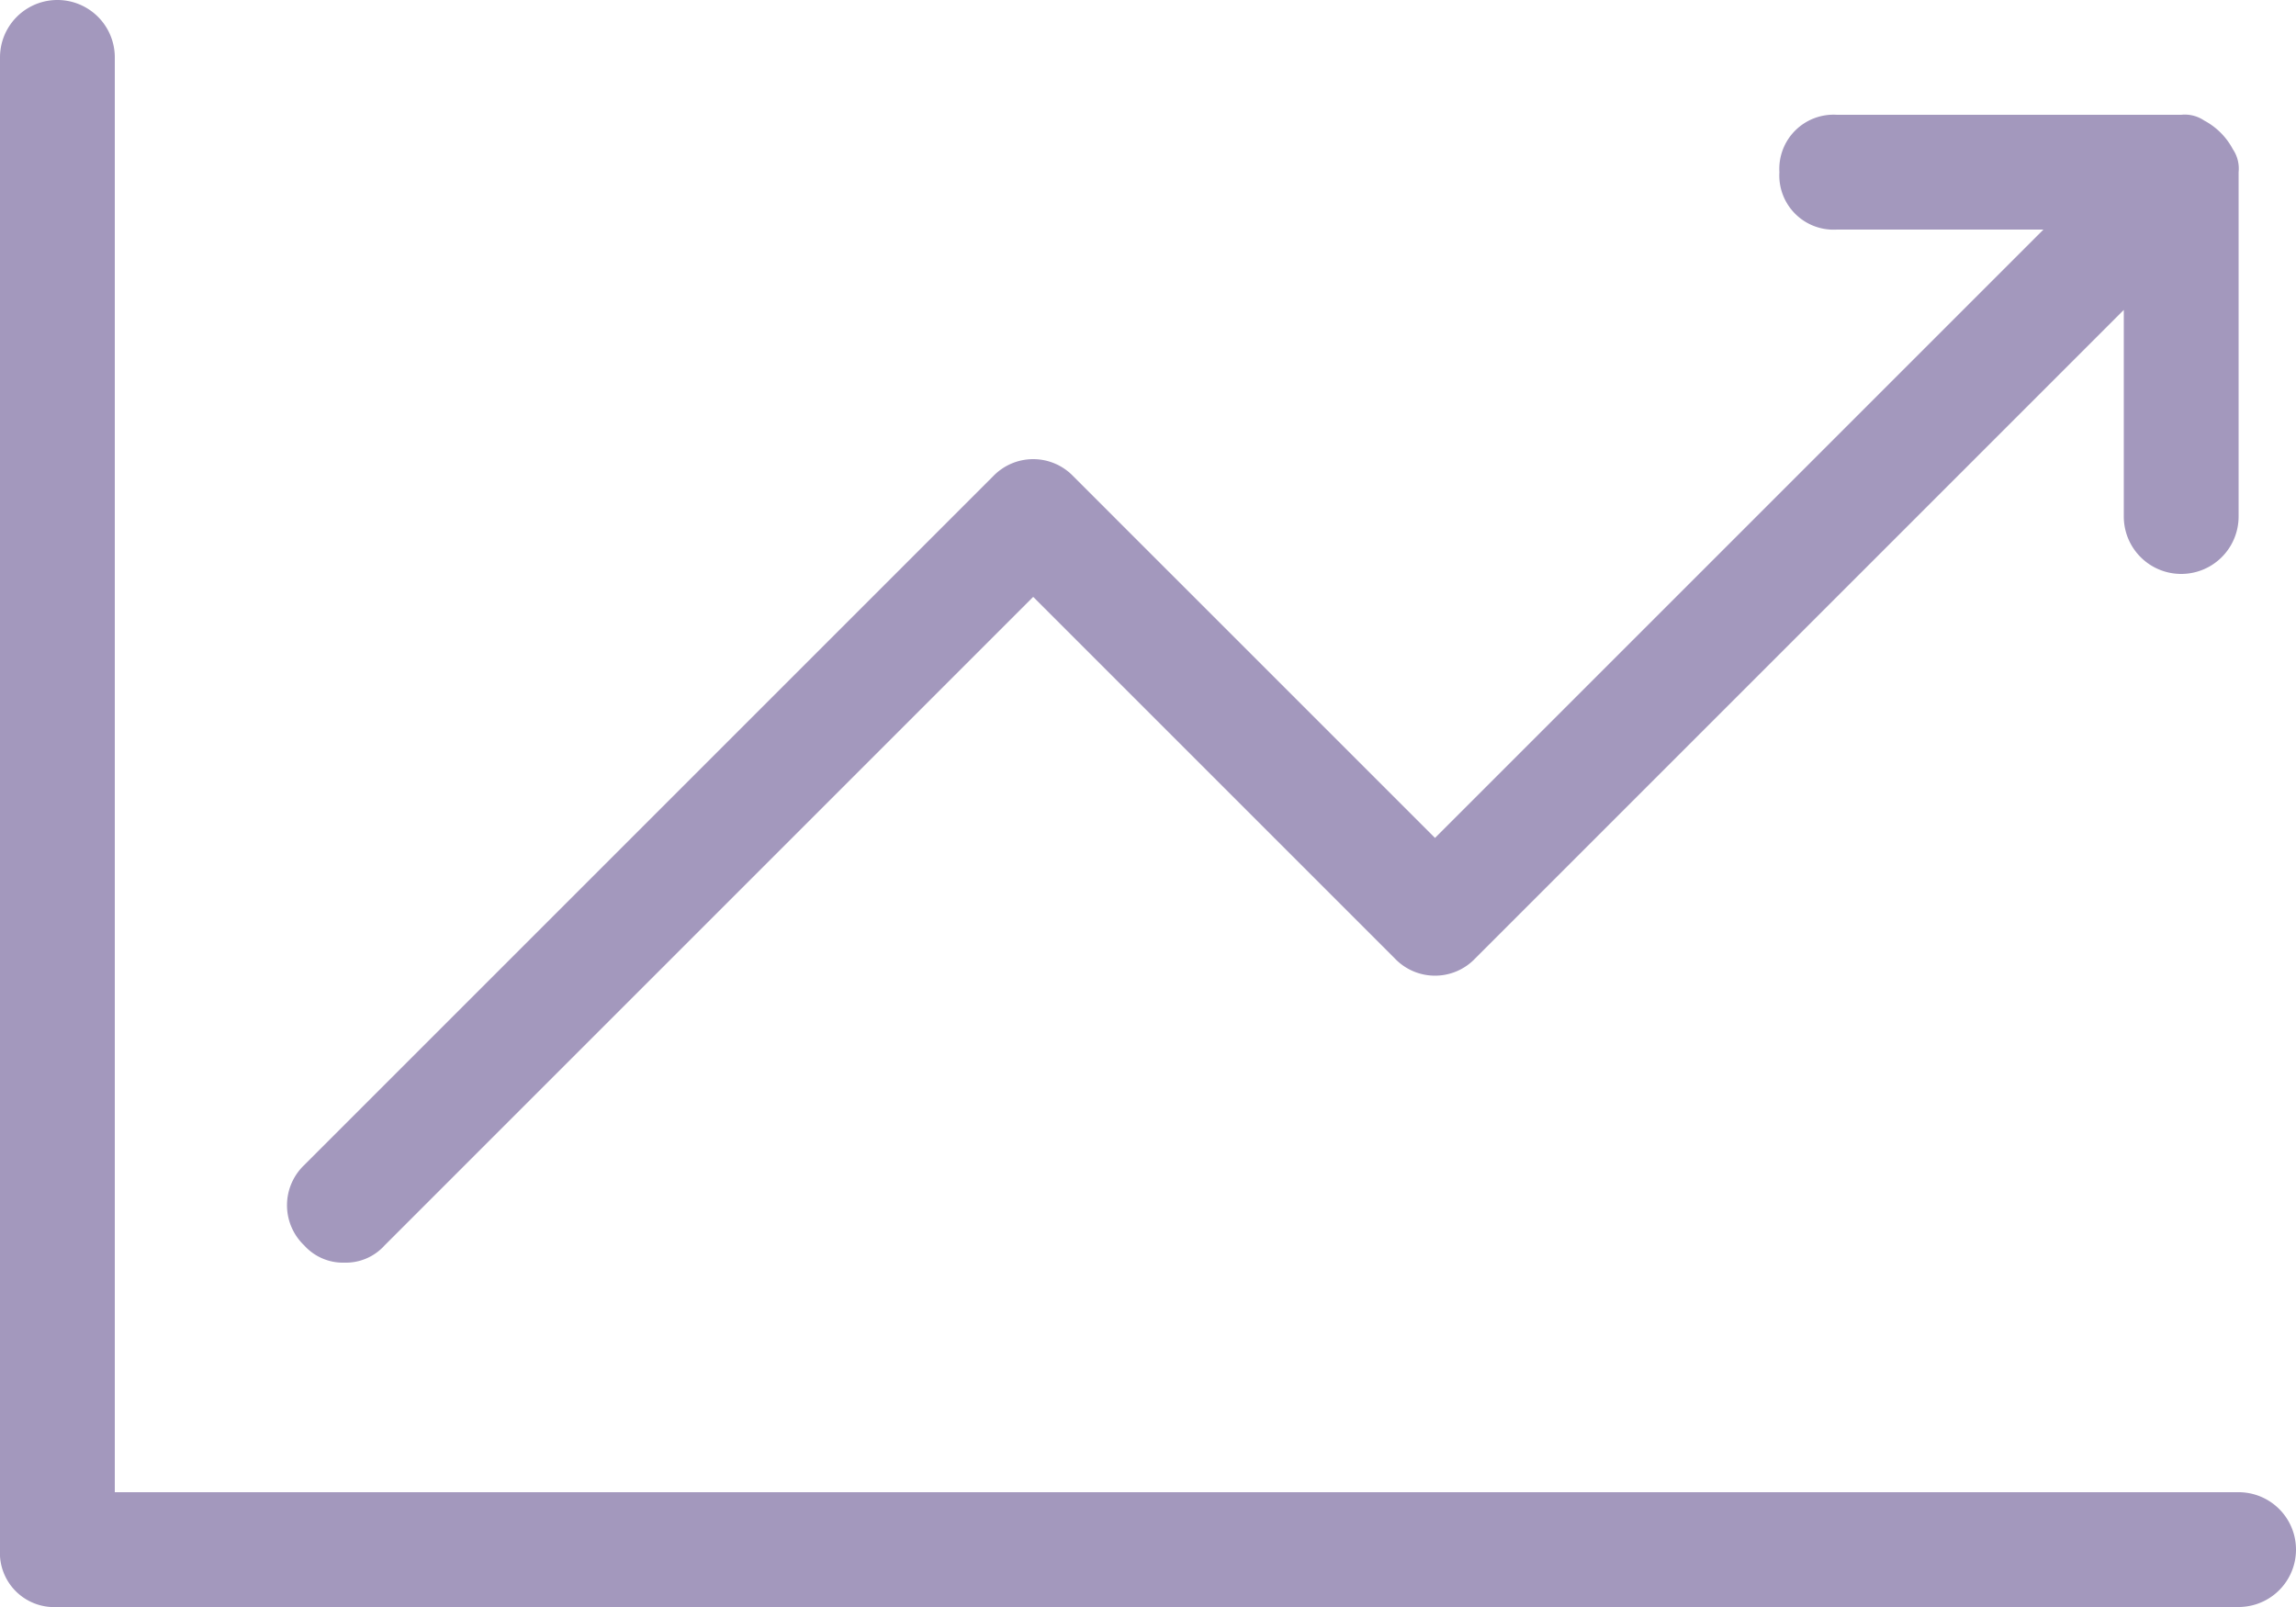
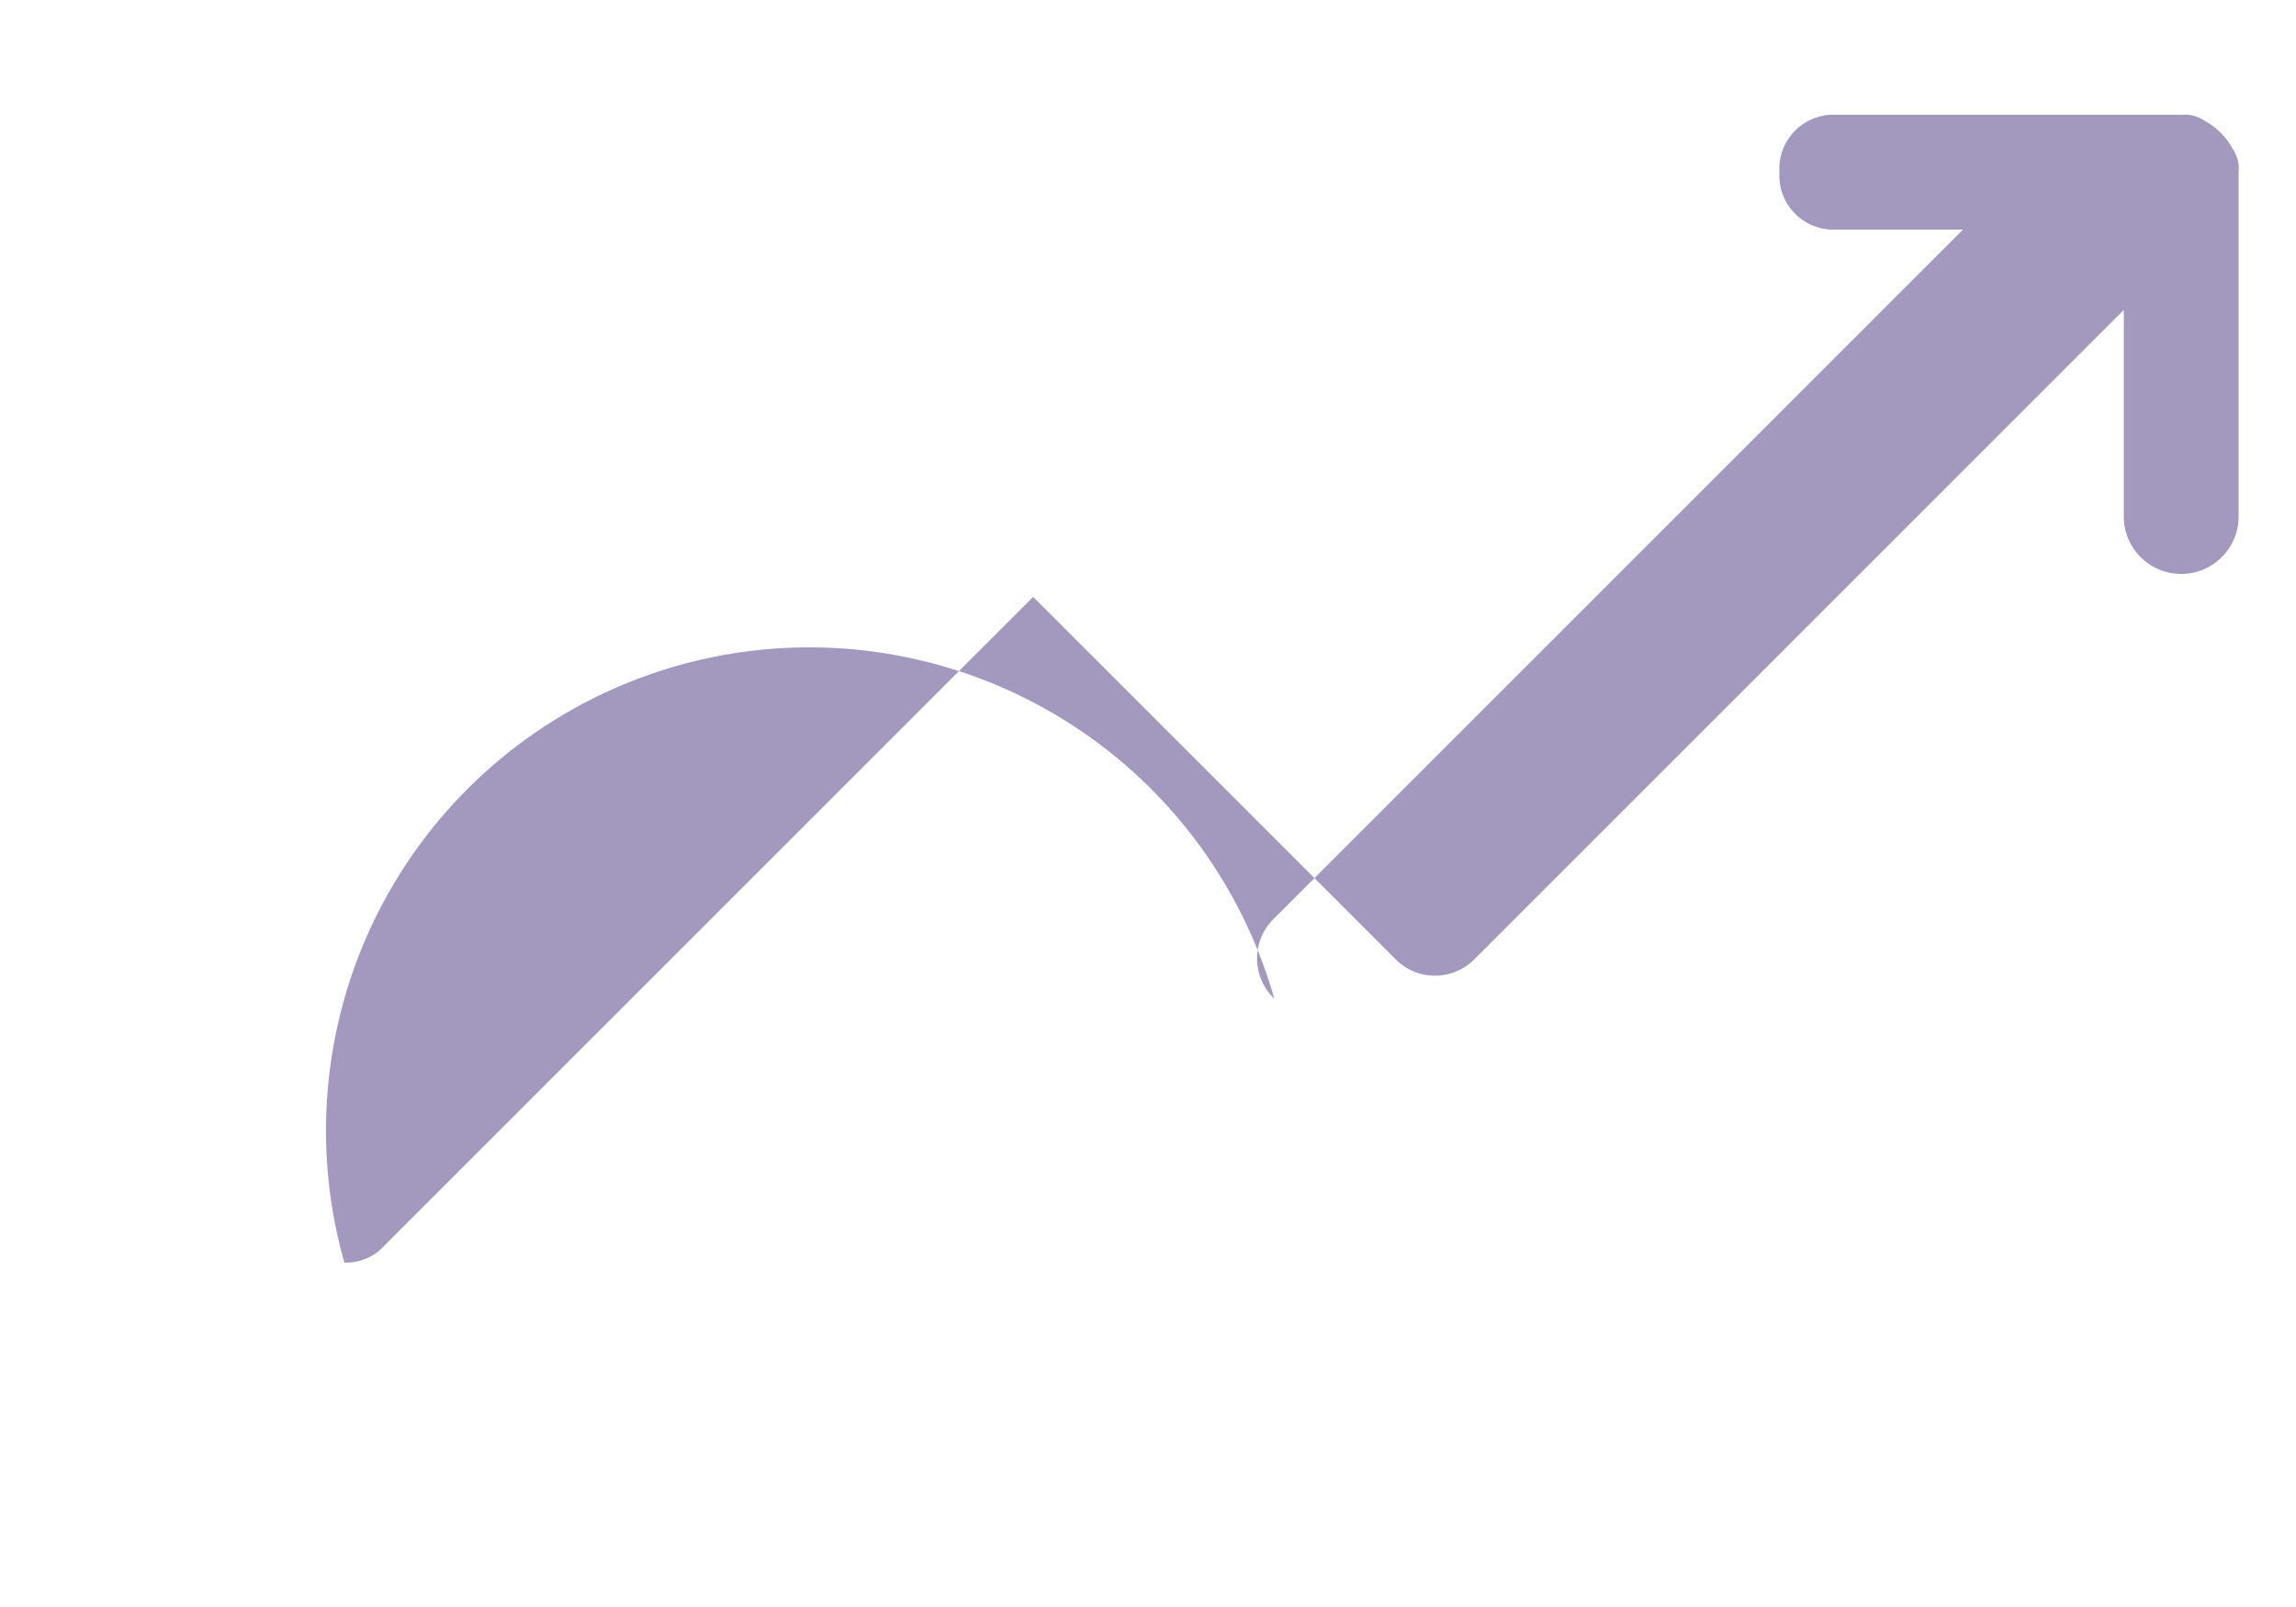
<svg xmlns="http://www.w3.org/2000/svg" viewBox="0 0 70 49">
  <defs>
    <style>
      .cls-1 {
        fill: #a398bd;
      }
    </style>
  </defs>
  <g id="Group_5834" data-name="Group 5834" transform="translate(-304)">
-     <path id="Path_4239" data-name="Path 4239" class="cls-1" d="M372.25,45.5H307.5V1.75a1.75,1.75,0,0,0-3.5,0v45.5A1.653,1.653,0,0,0,305.75,49h66.5a1.75,1.75,0,0,0,0-3.5Z" />
-     <path id="Path_4240" data-name="Path 4240" class="cls-1" d="M310.75,37a1.589,1.589,0,0,0,1.225-.525L331.75,16.7l11.025,11.025a1.692,1.692,0,0,0,2.45,0L365,7.95v6.3a1.75,1.75,0,0,0,3.5,0V3.75a1.052,1.052,0,0,0-.175-.7,2.109,2.109,0,0,0-.875-.875,1.052,1.052,0,0,0-.7-.175h-10.5a1.653,1.653,0,0,0-1.75,1.75,1.653,1.653,0,0,0,1.75,1.75h6.3L344,24.05,332.975,13.025a1.692,1.692,0,0,0-2.45,0l-21,21a1.692,1.692,0,0,0,0,2.45A1.589,1.589,0,0,0,310.75,37Z" transform="translate(3.75 1.5)" />
+     <path id="Path_4240" data-name="Path 4240" class="cls-1" d="M310.75,37a1.589,1.589,0,0,0,1.225-.525L331.75,16.7l11.025,11.025a1.692,1.692,0,0,0,2.45,0L365,7.95v6.3a1.75,1.75,0,0,0,3.5,0V3.75a1.052,1.052,0,0,0-.175-.7,2.109,2.109,0,0,0-.875-.875,1.052,1.052,0,0,0-.7-.175h-10.5a1.653,1.653,0,0,0-1.75,1.75,1.653,1.653,0,0,0,1.75,1.75h6.3a1.692,1.692,0,0,0-2.45,0l-21,21a1.692,1.692,0,0,0,0,2.45A1.589,1.589,0,0,0,310.75,37Z" transform="translate(3.75 1.5)" />
  </g>
</svg>